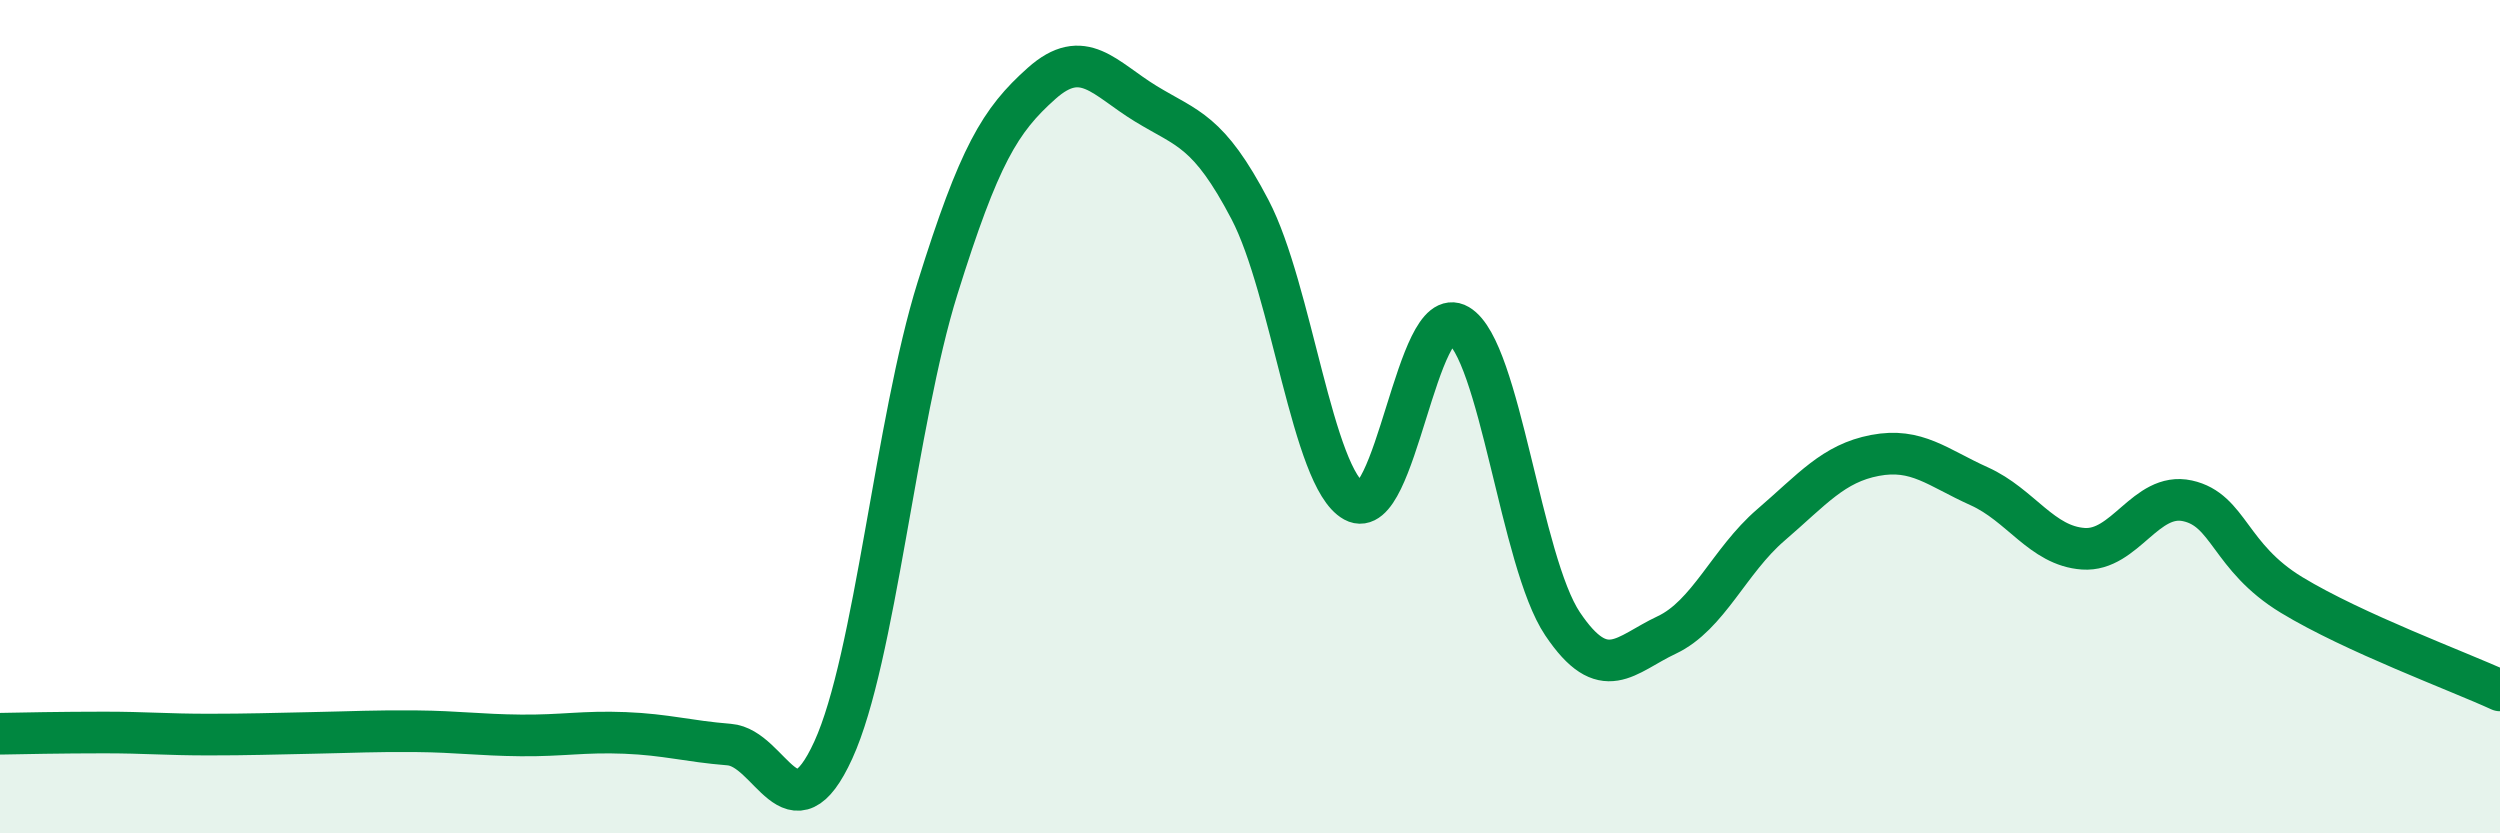
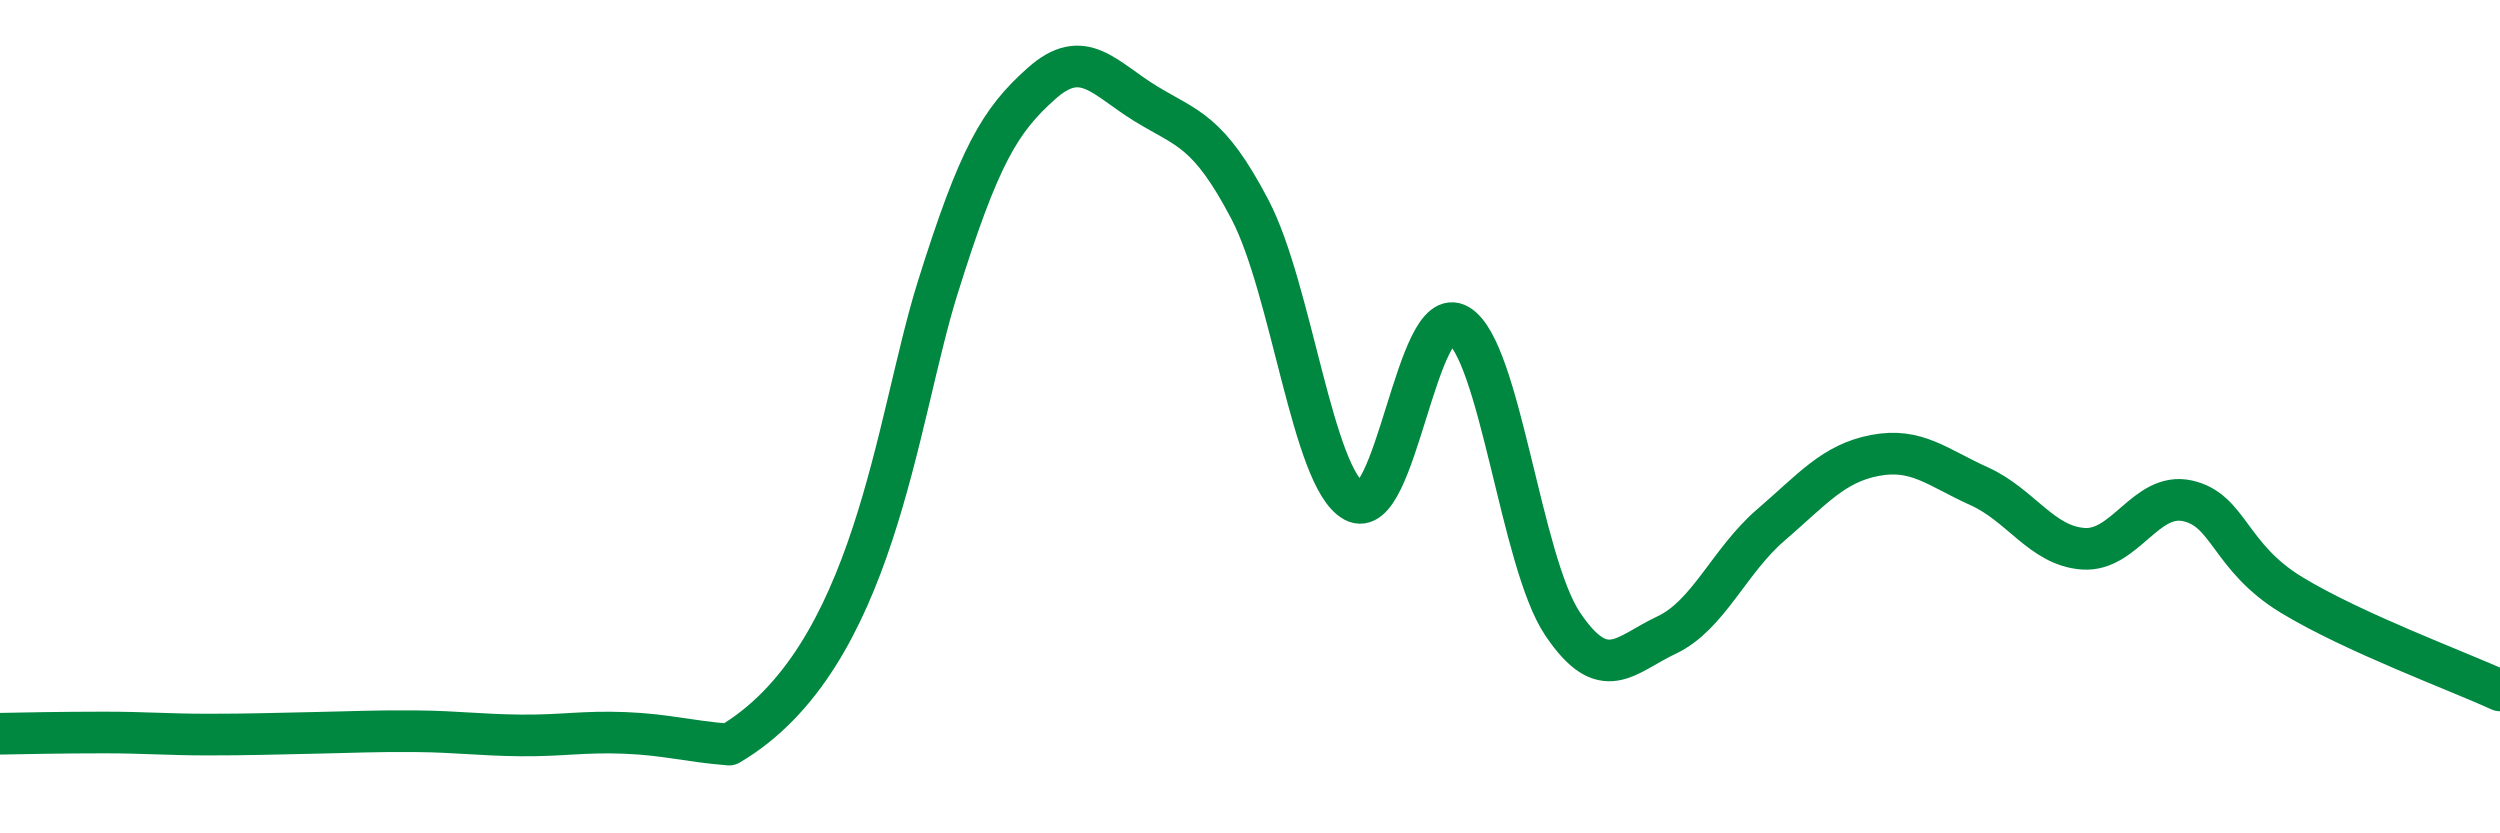
<svg xmlns="http://www.w3.org/2000/svg" width="60" height="20" viewBox="0 0 60 20">
-   <path d="M 0,17.61 C 0.5,17.6 1.5,17.58 2.5,17.58 C 3.5,17.58 4,17.63 5,17.63 C 6,17.63 6.5,17.61 7.5,17.59 C 8.5,17.57 9,17.54 10,17.55 C 11,17.56 11.5,17.64 12.5,17.65 C 13.5,17.66 14,17.55 15,17.59 C 16,17.63 16.5,17.79 17.5,17.87 C 18.5,17.95 19,20.19 20,18 C 21,15.81 21.5,10.12 22.5,6.92 C 23.5,3.72 24,2.89 25,2 C 26,1.11 26.5,1.88 27.5,2.49 C 28.5,3.1 29,3.12 30,5.03 C 31,6.94 31.5,11.48 32.5,12.03 C 33.5,12.58 34,7.21 35,7.8 C 36,8.39 36.5,13.48 37.5,14.97 C 38.5,16.46 39,15.71 40,15.24 C 41,14.77 41.5,13.46 42.5,12.6 C 43.5,11.74 44,11.12 45,10.93 C 46,10.74 46.5,11.22 47.5,11.67 C 48.5,12.12 49,13.1 50,13.17 C 51,13.24 51.5,11.8 52.5,12.02 C 53.5,12.24 53.5,13.37 55,14.28 C 56.5,15.19 59,16.11 60,16.57L60 20L0 20Z" fill="#008740" opacity="0.1" stroke-linecap="round" stroke-linejoin="round" />
-   <path d="M 0,17.61 C 0.5,17.6 1.5,17.58 2.5,17.58 C 3.5,17.58 4,17.63 5,17.63 C 6,17.63 6.5,17.61 7.5,17.59 C 8.5,17.57 9,17.54 10,17.55 C 11,17.56 11.5,17.64 12.5,17.65 C 13.5,17.66 14,17.55 15,17.59 C 16,17.63 16.5,17.79 17.5,17.87 C 18.5,17.95 19,20.19 20,18 C 21,15.81 21.5,10.12 22.5,6.92 C 23.5,3.72 24,2.89 25,2 C 26,1.11 26.5,1.88 27.5,2.49 C 28.5,3.1 29,3.12 30,5.03 C 31,6.94 31.5,11.48 32.5,12.03 C 33.5,12.58 34,7.21 35,7.8 C 36,8.39 36.5,13.48 37.5,14.97 C 38.5,16.46 39,15.71 40,15.24 C 41,14.77 41.5,13.46 42.5,12.6 C 43.5,11.74 44,11.12 45,10.93 C 46,10.74 46.5,11.22 47.5,11.67 C 48.5,12.12 49,13.1 50,13.17 C 51,13.24 51.5,11.8 52.5,12.02 C 53.5,12.24 53.5,13.37 55,14.28 C 56.5,15.19 59,16.11 60,16.57" stroke="#008740" stroke-width="1" fill="none" stroke-linecap="round" stroke-linejoin="round" />
+   <path d="M 0,17.61 C 0.5,17.6 1.5,17.58 2.5,17.58 C 3.5,17.58 4,17.63 5,17.63 C 6,17.63 6.5,17.61 7.5,17.59 C 8.5,17.57 9,17.54 10,17.55 C 11,17.56 11.5,17.64 12.5,17.65 C 13.5,17.66 14,17.55 15,17.59 C 16,17.63 16.5,17.79 17.5,17.87 C 21,15.81 21.5,10.12 22.5,6.92 C 23.5,3.72 24,2.89 25,2 C 26,1.11 26.5,1.88 27.5,2.49 C 28.5,3.1 29,3.12 30,5.03 C 31,6.94 31.5,11.48 32.5,12.03 C 33.5,12.58 34,7.21 35,7.8 C 36,8.39 36.5,13.48 37.5,14.97 C 38.5,16.46 39,15.71 40,15.24 C 41,14.77 41.5,13.46 42.5,12.6 C 43.5,11.74 44,11.12 45,10.93 C 46,10.74 46.5,11.22 47.5,11.67 C 48.5,12.12 49,13.1 50,13.17 C 51,13.24 51.5,11.8 52.5,12.02 C 53.5,12.24 53.5,13.37 55,14.28 C 56.5,15.19 59,16.11 60,16.57" stroke="#008740" stroke-width="1" fill="none" stroke-linecap="round" stroke-linejoin="round" />
</svg>